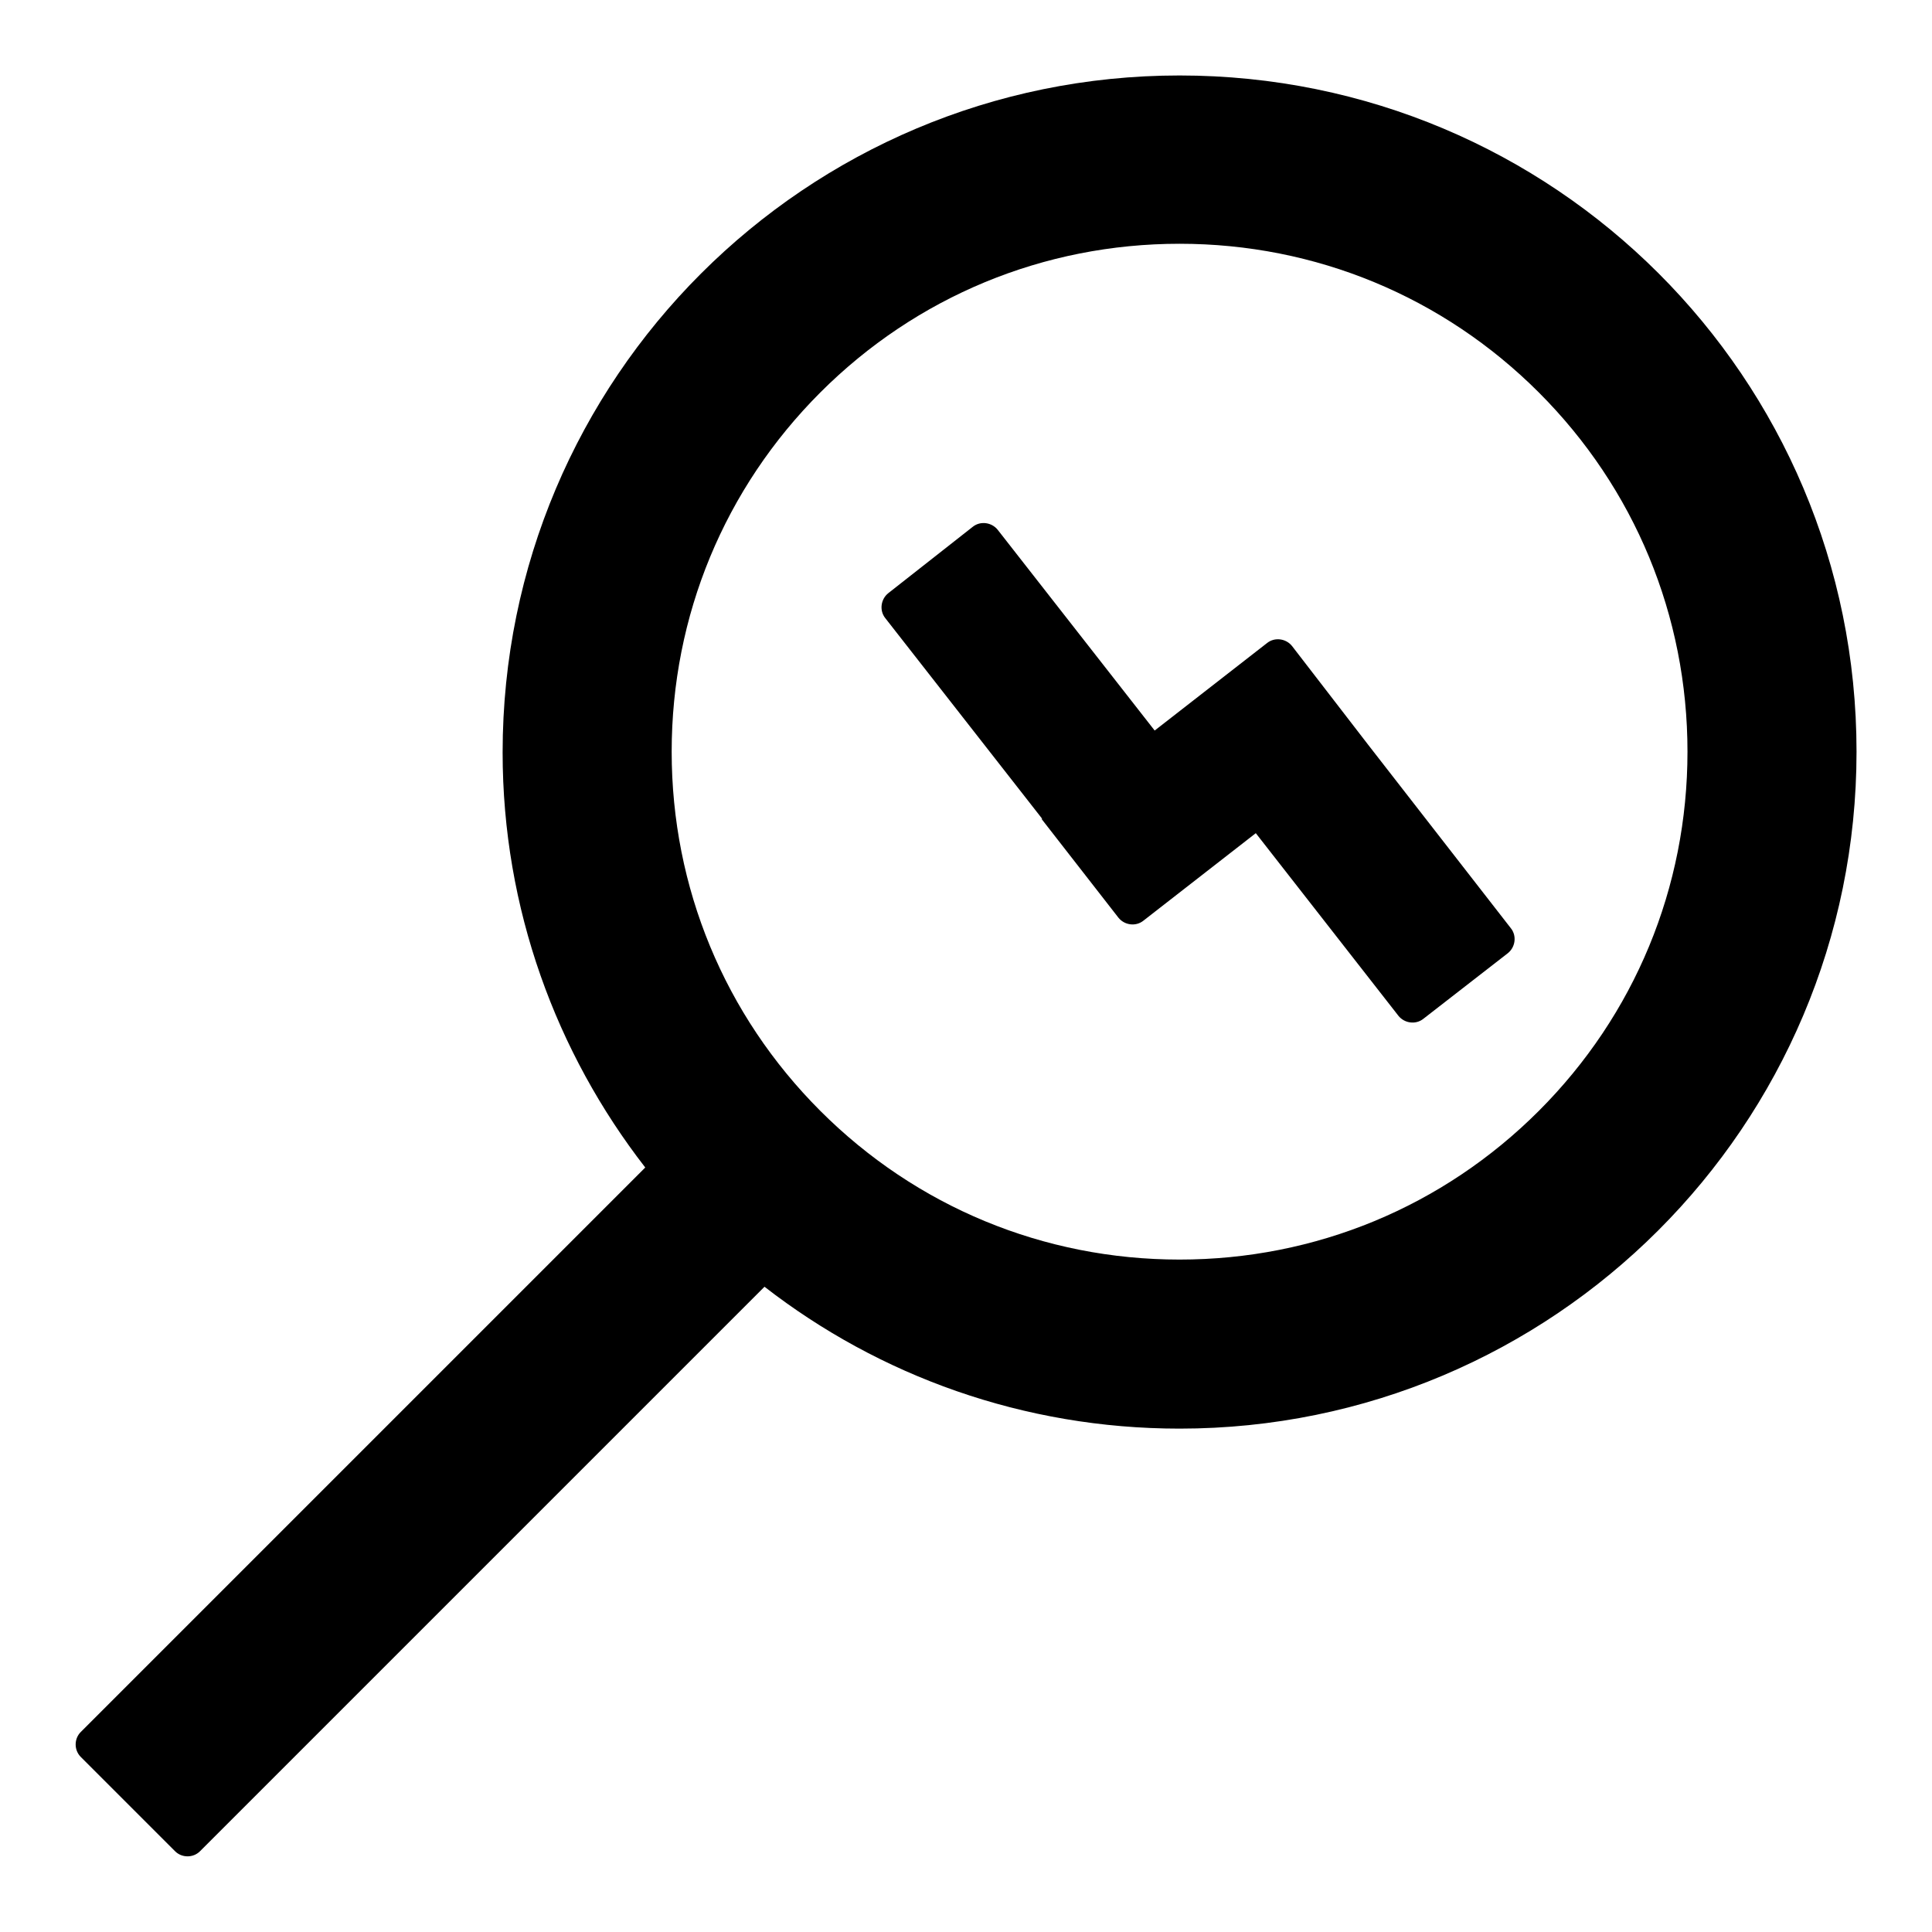
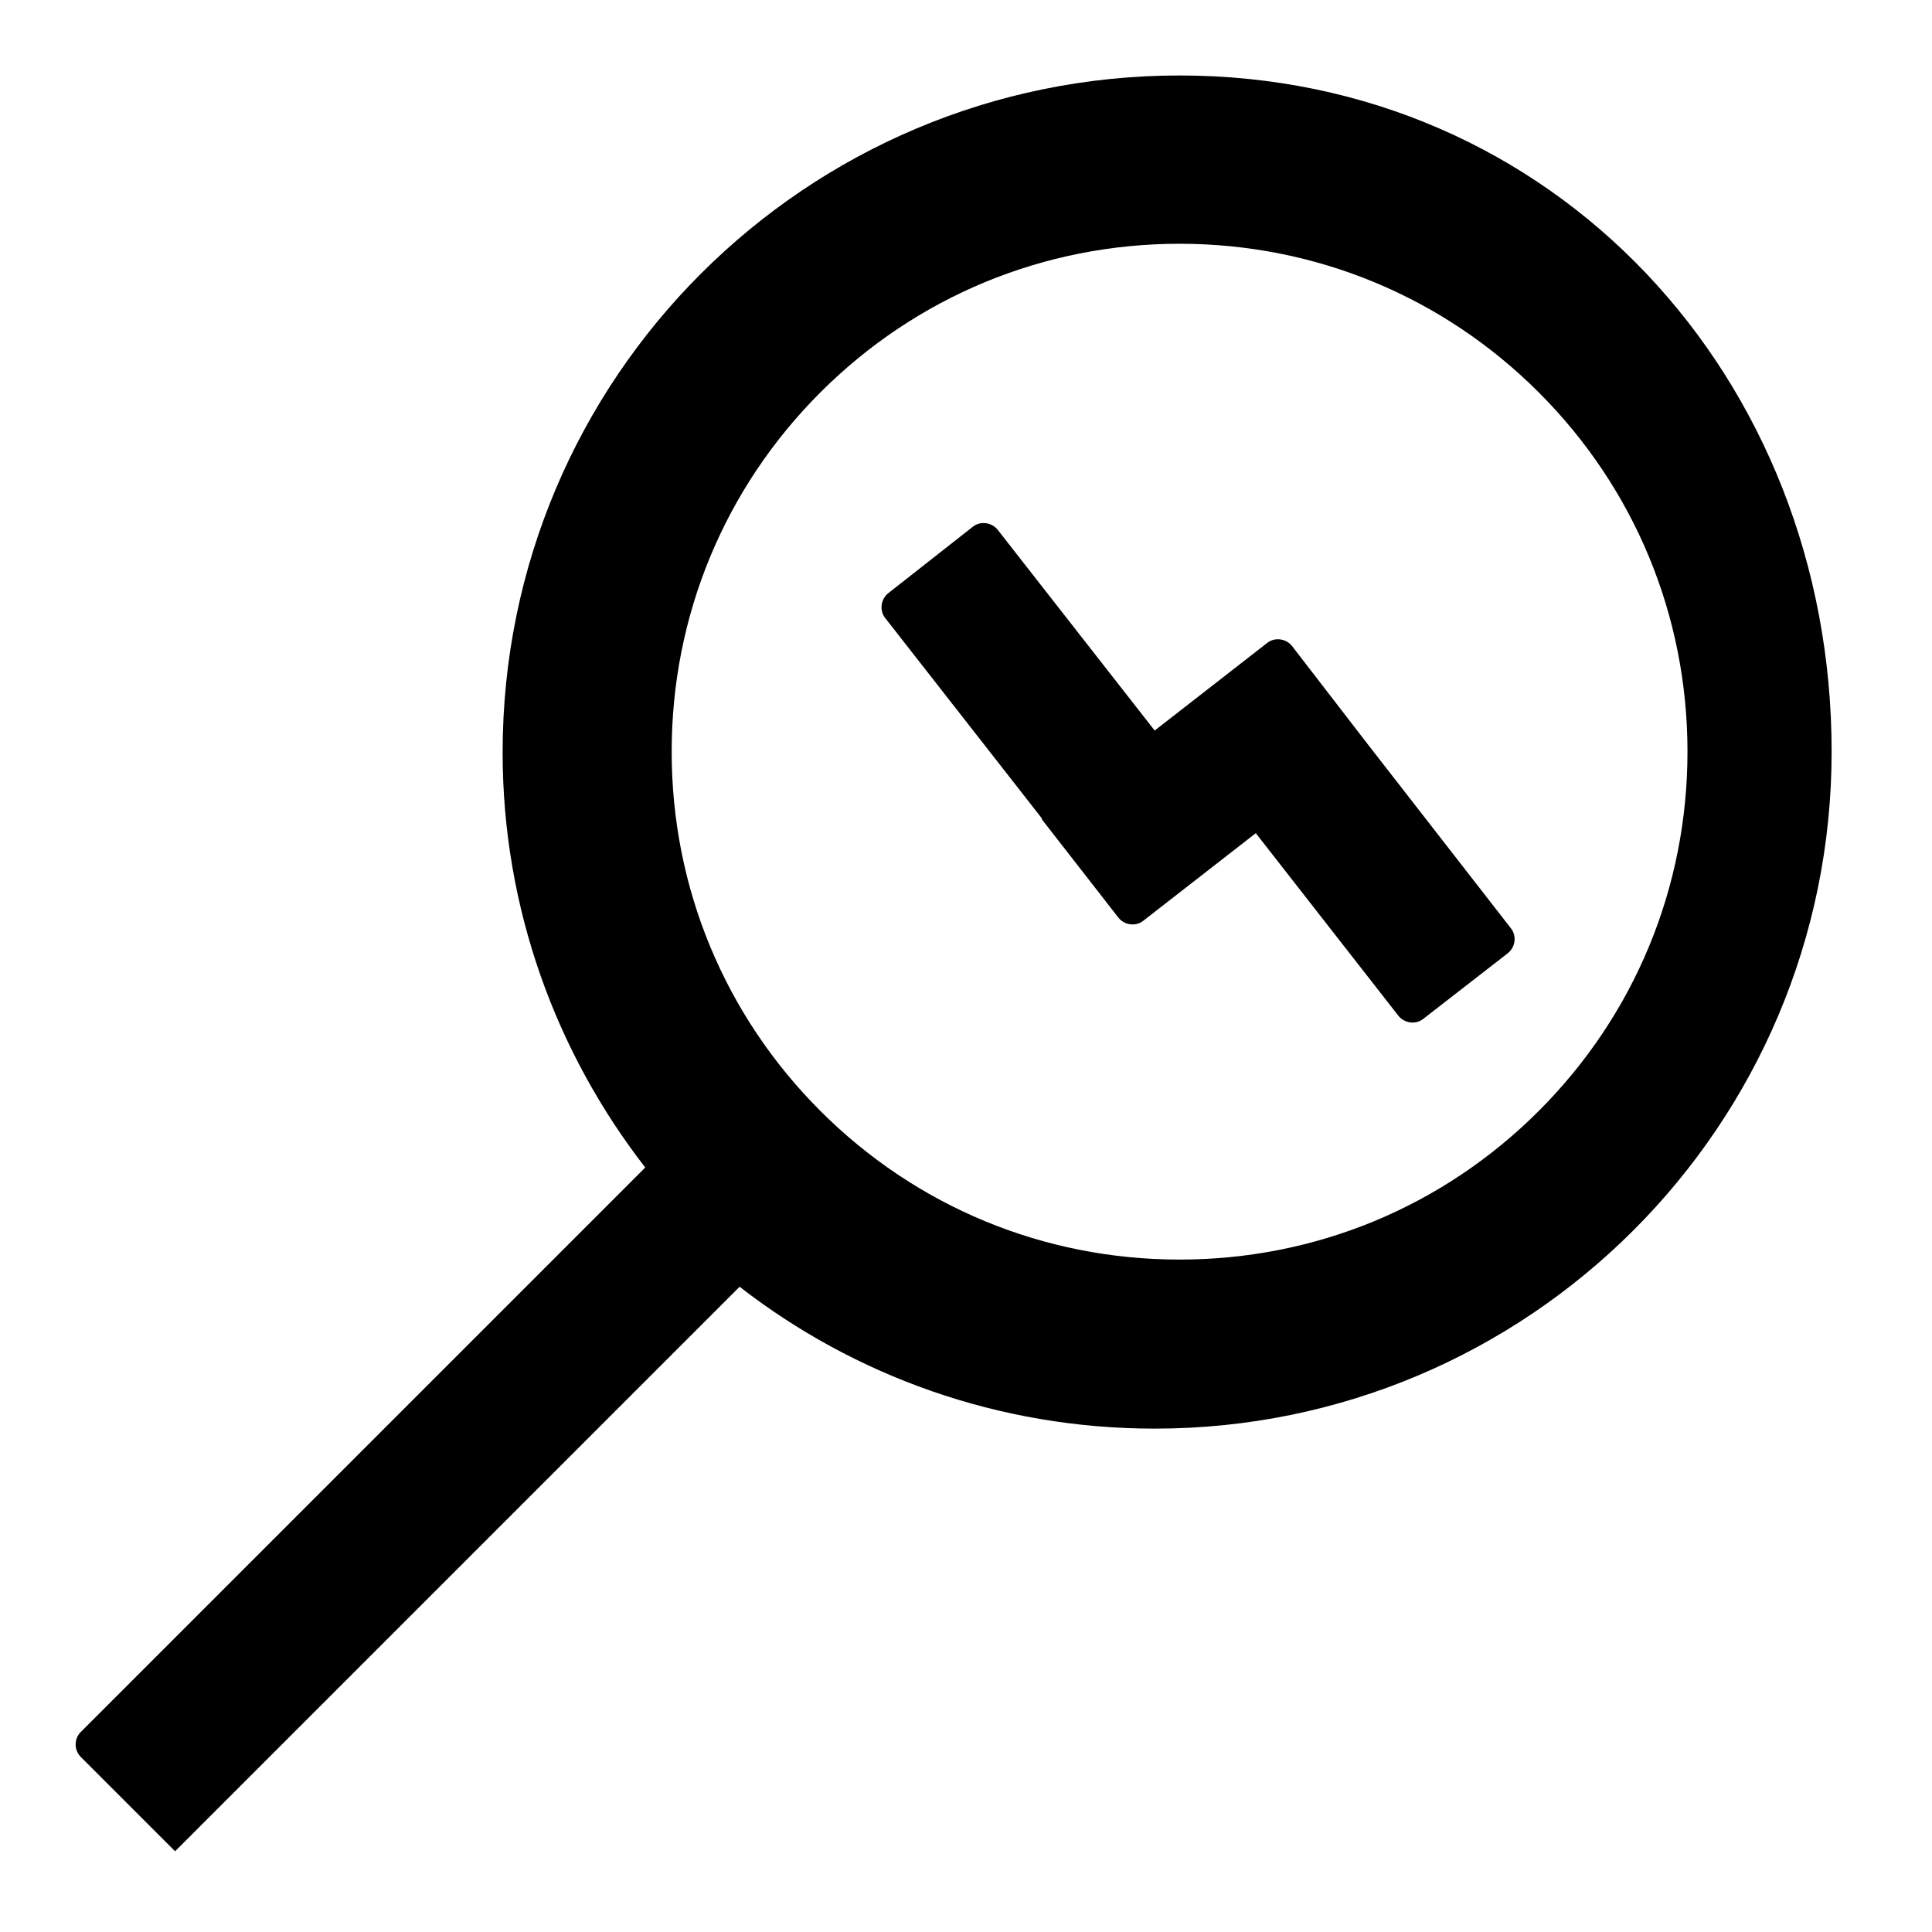
<svg xmlns="http://www.w3.org/2000/svg" version="1.1" x="0px" y="0px" viewBox="0 0 256 256" enable-background="new 0 0 256 256" xml:space="preserve">
  <g>
-     <path fill="#000000" d="M181.3,98.7L181.3,98.7l-10.1-13.1c-0.8-1-2.3-1.2-3.3-0.4L153,96.8l-20.8-26.6c-0.8-1-2.3-1.2-3.3-0.4 l-11.2,8.8c-1,0.8-1.2,2.3-0.4,3.3l20.8,26.6l-0.1,0l10.2,13.1c0.8,1,2.3,1.2,3.3,0.4l14.9-11.6l18.9,24.2c0.8,1,2.3,1.2,3.3,0.4 l11.2-8.7c1-0.8,1.2-2.3,0.4-3.3L181.3,98.7L181.3,98.7z M156.3,10c-49.5,0-89.7,40.1-89.7,89.7c0,20.7,7.1,39.8,18.9,55 l-74.8,74.8c-0.9,0.9-0.9,2.4,0,3.3l12.5,12.5c0.9,0.9,2.4,0.9,3.3,0l74.8-74.8c15.2,11.8,34.3,18.8,55,18.8 c49.5,0,89.7-40.1,89.7-89.7S205.9,10,156.3,10z M203.9,147.2c-12.7,12.7-29.6,19.7-47.6,19.7c-18,0-34.9-7-47.6-19.7 c-12.7-12.7-19.7-29.6-19.7-47.6c0-18,7-34.9,19.7-47.6c12.7-12.7,29.6-19.7,47.6-19.7c18,0,34.9,7,47.6,19.7 c12.7,12.7,19.7,29.6,19.7,47.6C223.6,117.6,216.6,134.5,203.9,147.2z" />
+     <path fill="#000000" d="M181.3,98.7L181.3,98.7l-10.1-13.1c-0.8-1-2.3-1.2-3.3-0.4L153,96.8l-20.8-26.6c-0.8-1-2.3-1.2-3.3-0.4 l-11.2,8.8c-1,0.8-1.2,2.3-0.4,3.3l20.8,26.6l-0.1,0l10.2,13.1c0.8,1,2.3,1.2,3.3,0.4l14.9-11.6l18.9,24.2c0.8,1,2.3,1.2,3.3,0.4 l11.2-8.7c1-0.8,1.2-2.3,0.4-3.3L181.3,98.7L181.3,98.7z M156.3,10c-49.5,0-89.7,40.1-89.7,89.7c0,20.7,7.1,39.8,18.9,55 l-74.8,74.8c-0.9,0.9-0.9,2.4,0,3.3l12.5,12.5l74.8-74.8c15.2,11.8,34.3,18.8,55,18.8 c49.5,0,89.7-40.1,89.7-89.7S205.9,10,156.3,10z M203.9,147.2c-12.7,12.7-29.6,19.7-47.6,19.7c-18,0-34.9-7-47.6-19.7 c-12.7-12.7-19.7-29.6-19.7-47.6c0-18,7-34.9,19.7-47.6c12.7-12.7,29.6-19.7,47.6-19.7c18,0,34.9,7,47.6,19.7 c12.7,12.7,19.7,29.6,19.7,47.6C223.6,117.6,216.6,134.5,203.9,147.2z" />
  </g>
</svg>